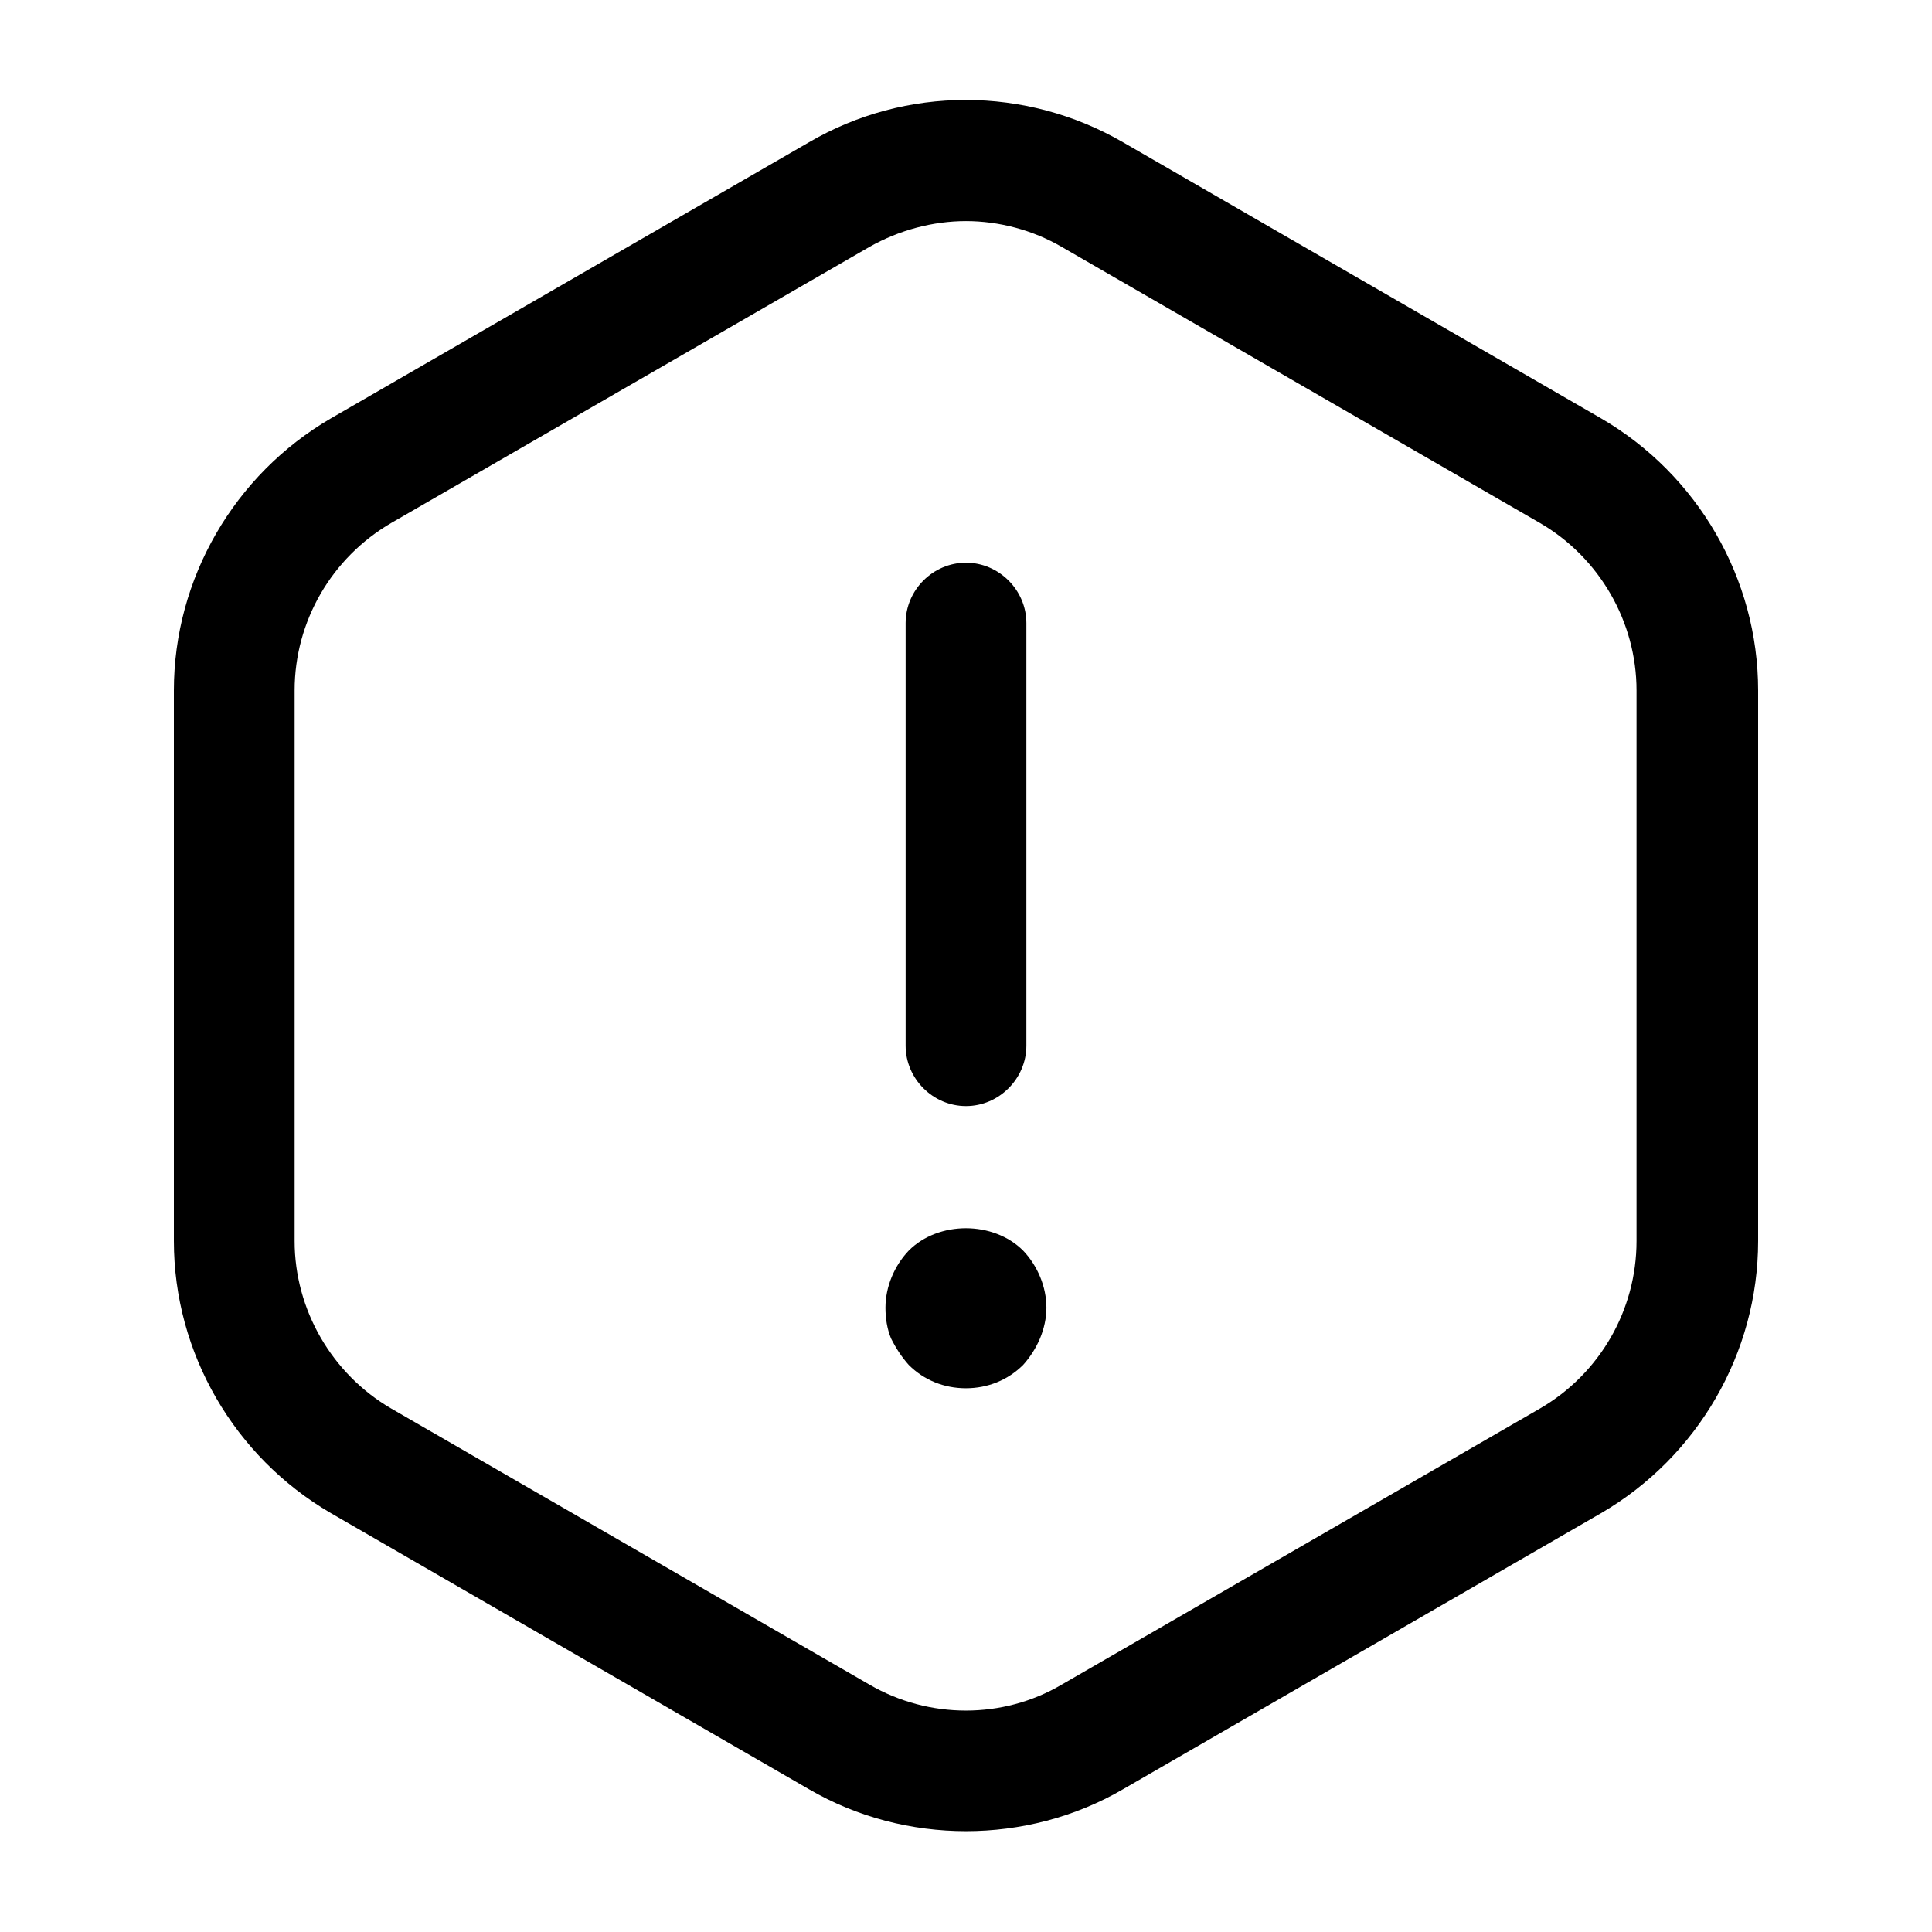
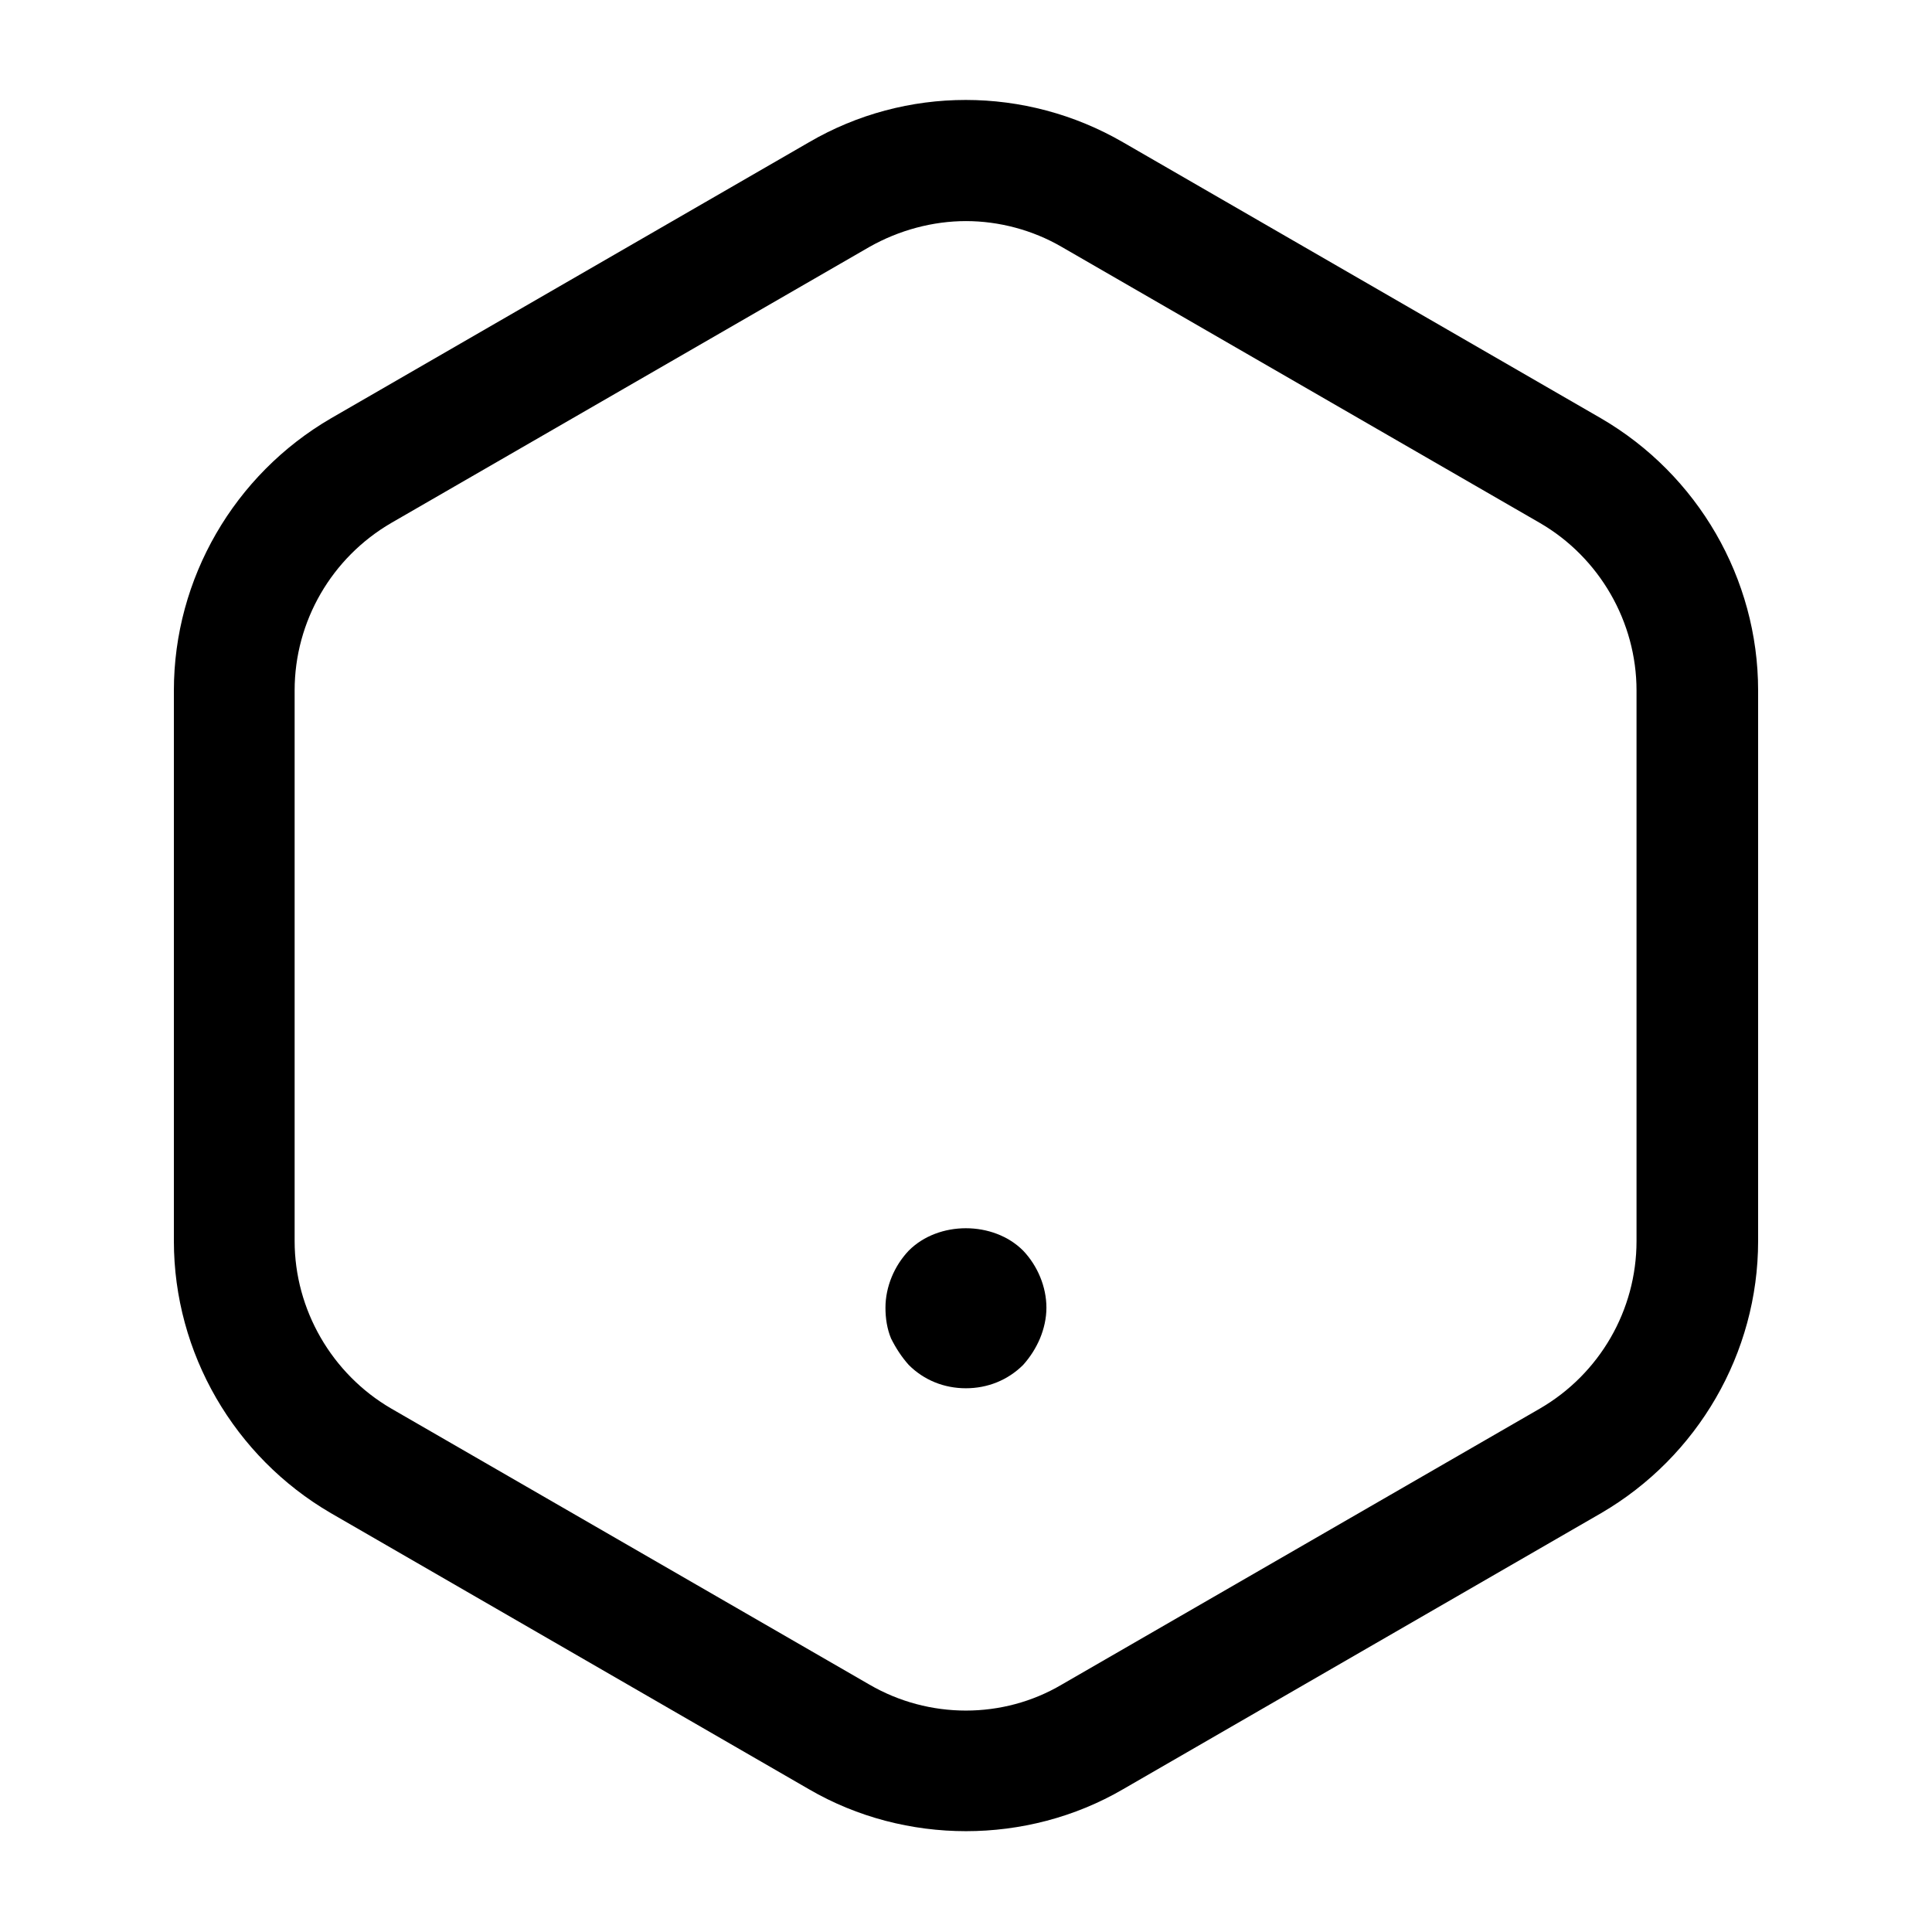
<svg xmlns="http://www.w3.org/2000/svg" width="16" height="16" viewBox="0 0 16 16" fill="none">
-   <path d="M8 9.16C7.726 9.16 7.5 8.933 7.5 8.66V5.16C7.5 4.887 7.726 4.66 8 4.66C8.273 4.66 8.5 4.887 8.5 5.16V8.66C8.5 8.933 8.273 9.16 8 9.16Z" fill="black" />
  <path d="M7.999 11.497C7.819 11.497 7.652 11.43 7.526 11.304C7.466 11.237 7.419 11.164 7.379 11.084C7.346 11.004 7.333 10.917 7.333 10.83C7.333 10.657 7.406 10.483 7.526 10.357C7.772 10.11 8.226 10.11 8.473 10.357C8.593 10.483 8.666 10.657 8.666 10.83C8.666 10.917 8.646 11.004 8.613 11.084C8.579 11.164 8.533 11.237 8.473 11.304C8.346 11.43 8.179 11.497 7.999 11.497Z" fill="black" />
  <path d="M8 15.165C7.553 15.165 7.1 15.051 6.7 14.818L2.74 12.531C1.94 12.065 1.44 11.205 1.44 10.278V5.718C1.44 4.791 1.94 3.931 2.74 3.465L6.7 1.178C7.5 0.711 8.493 0.711 9.3 1.178L13.26 3.465C14.06 3.931 14.56 4.791 14.56 5.718V10.278C14.56 11.205 14.06 12.065 13.26 12.531L9.3 14.818C8.9 15.051 8.447 15.165 8 15.165ZM8 1.831C7.727 1.831 7.447 1.905 7.2 2.045L3.24 4.331C2.747 4.618 2.44 5.145 2.44 5.718V10.278C2.44 10.845 2.747 11.378 3.24 11.665L7.2 13.951C7.693 14.238 8.307 14.238 8.793 13.951L12.753 11.665C13.247 11.378 13.553 10.851 13.553 10.278V5.718C13.553 5.151 13.247 4.618 12.753 4.331L8.793 2.045C8.553 1.905 8.273 1.831 8 1.831Z" fill="black" />
</svg>